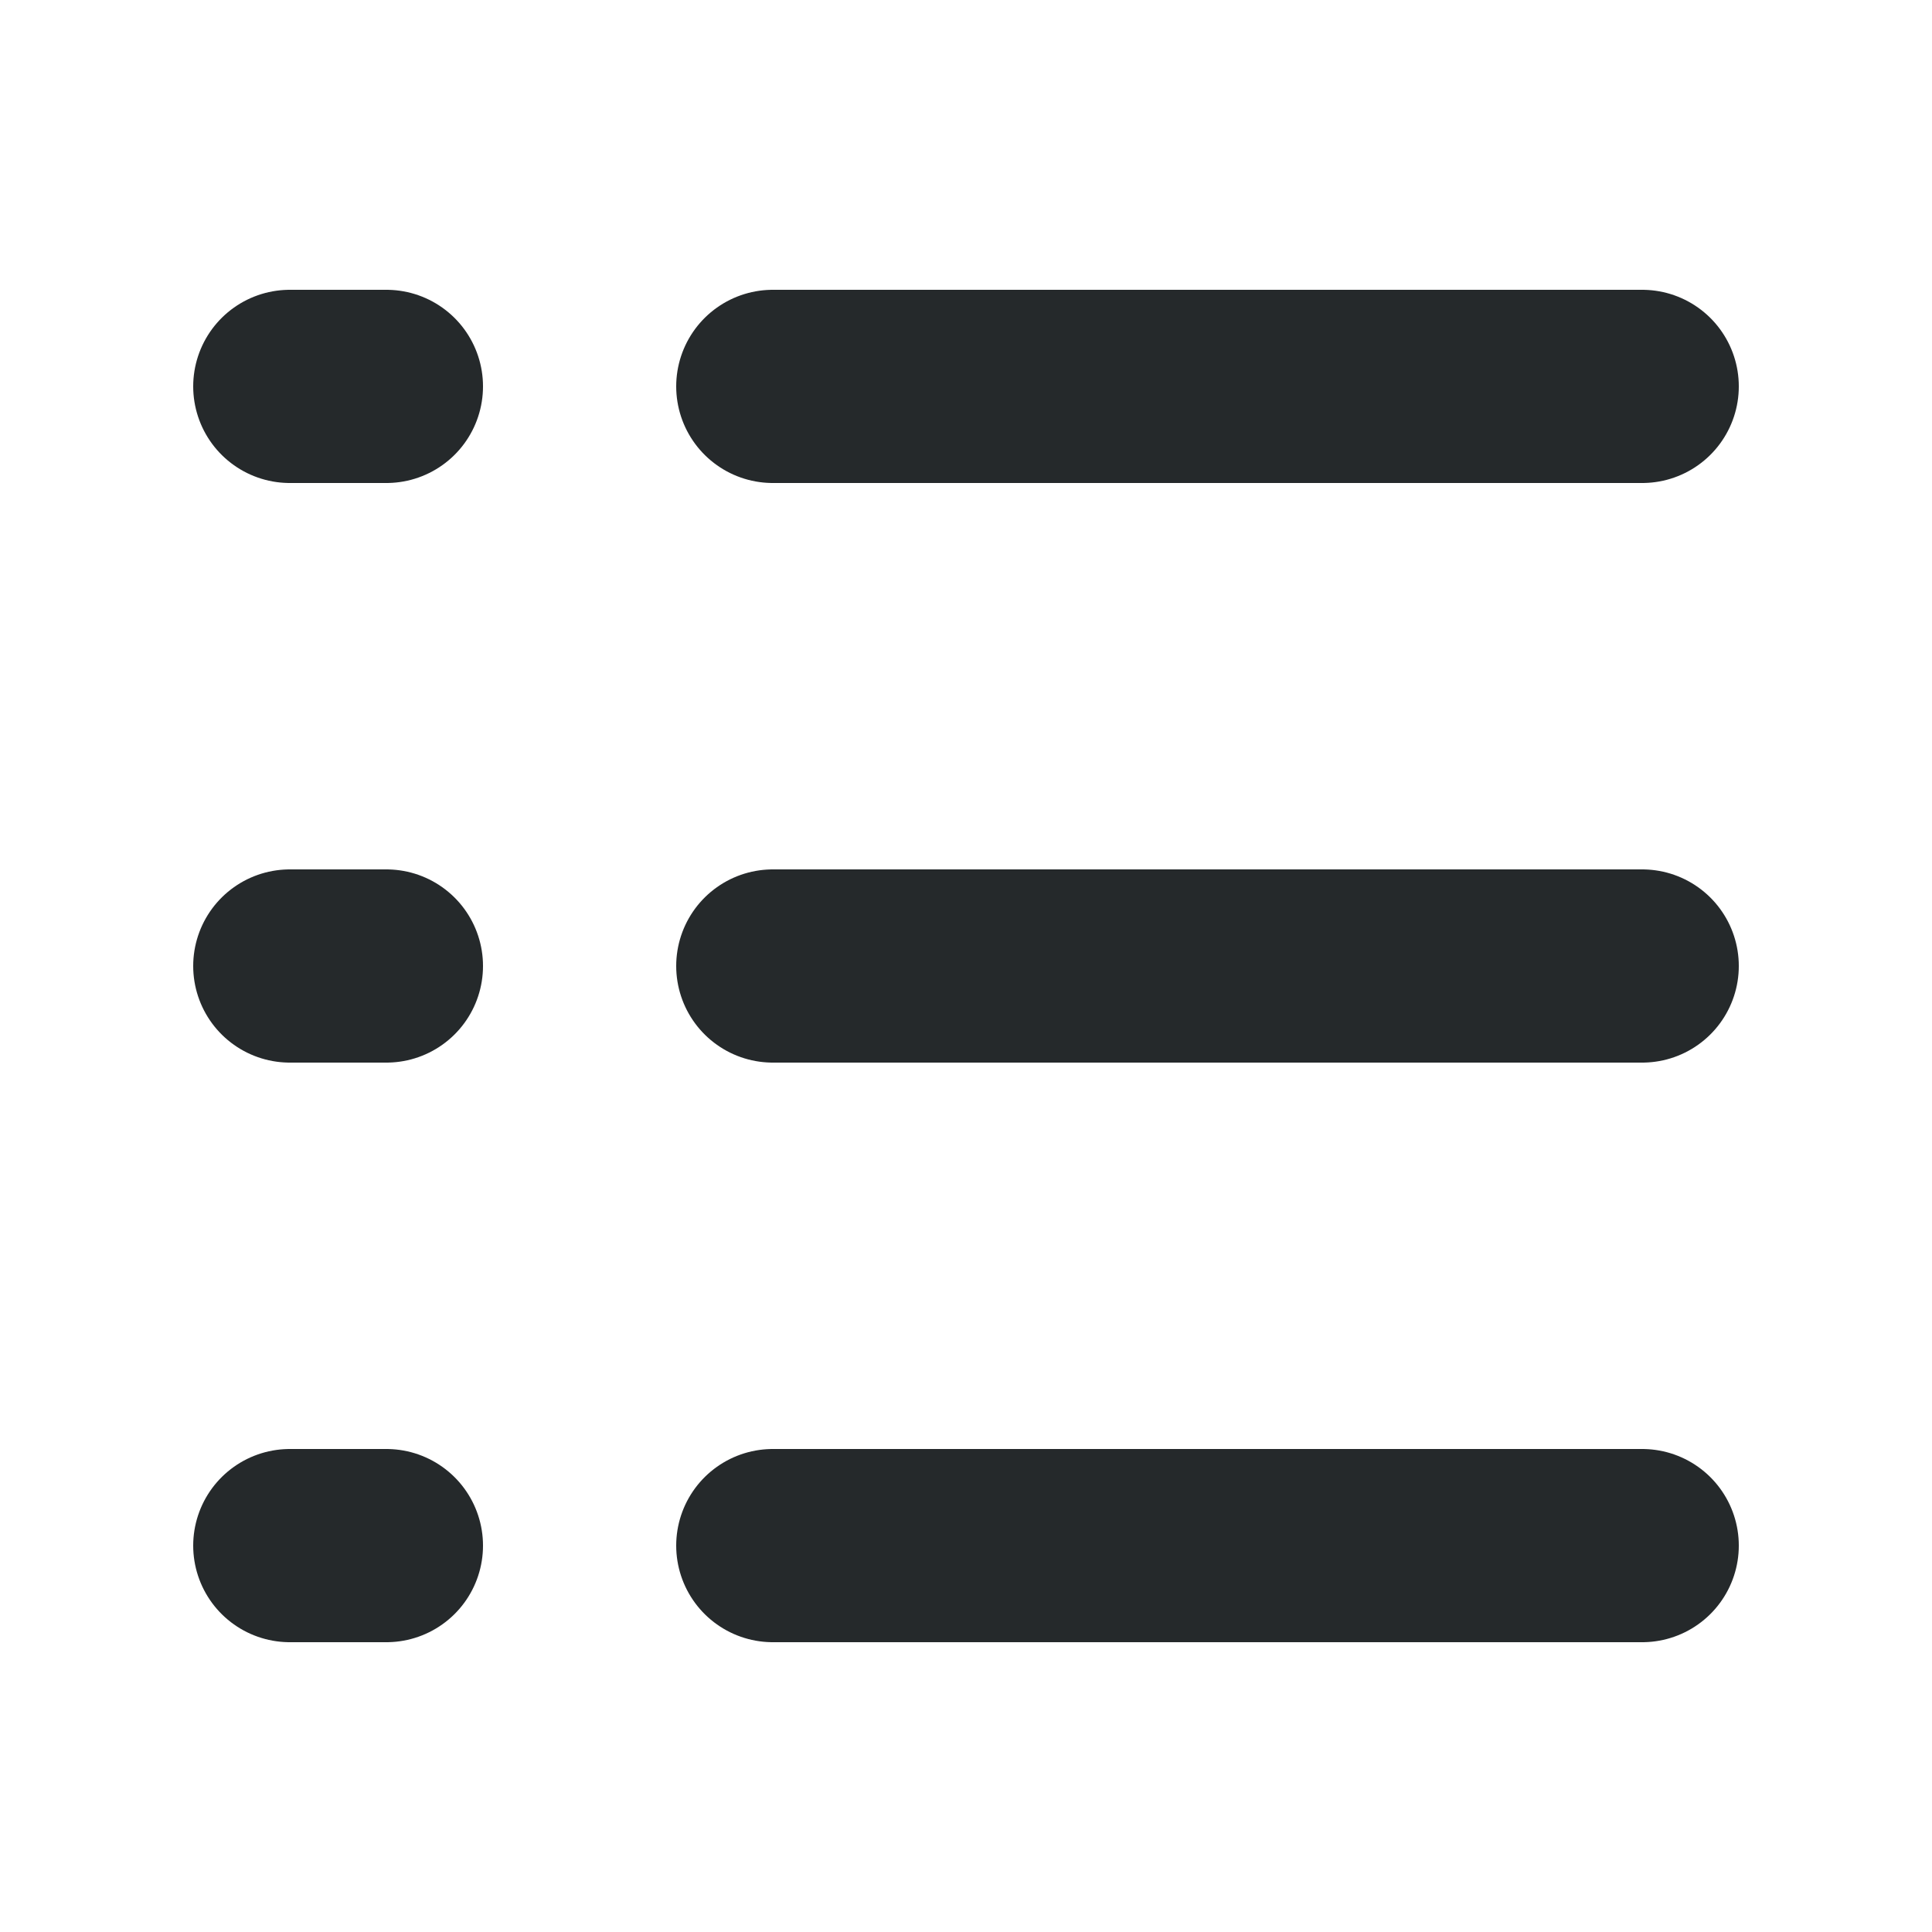
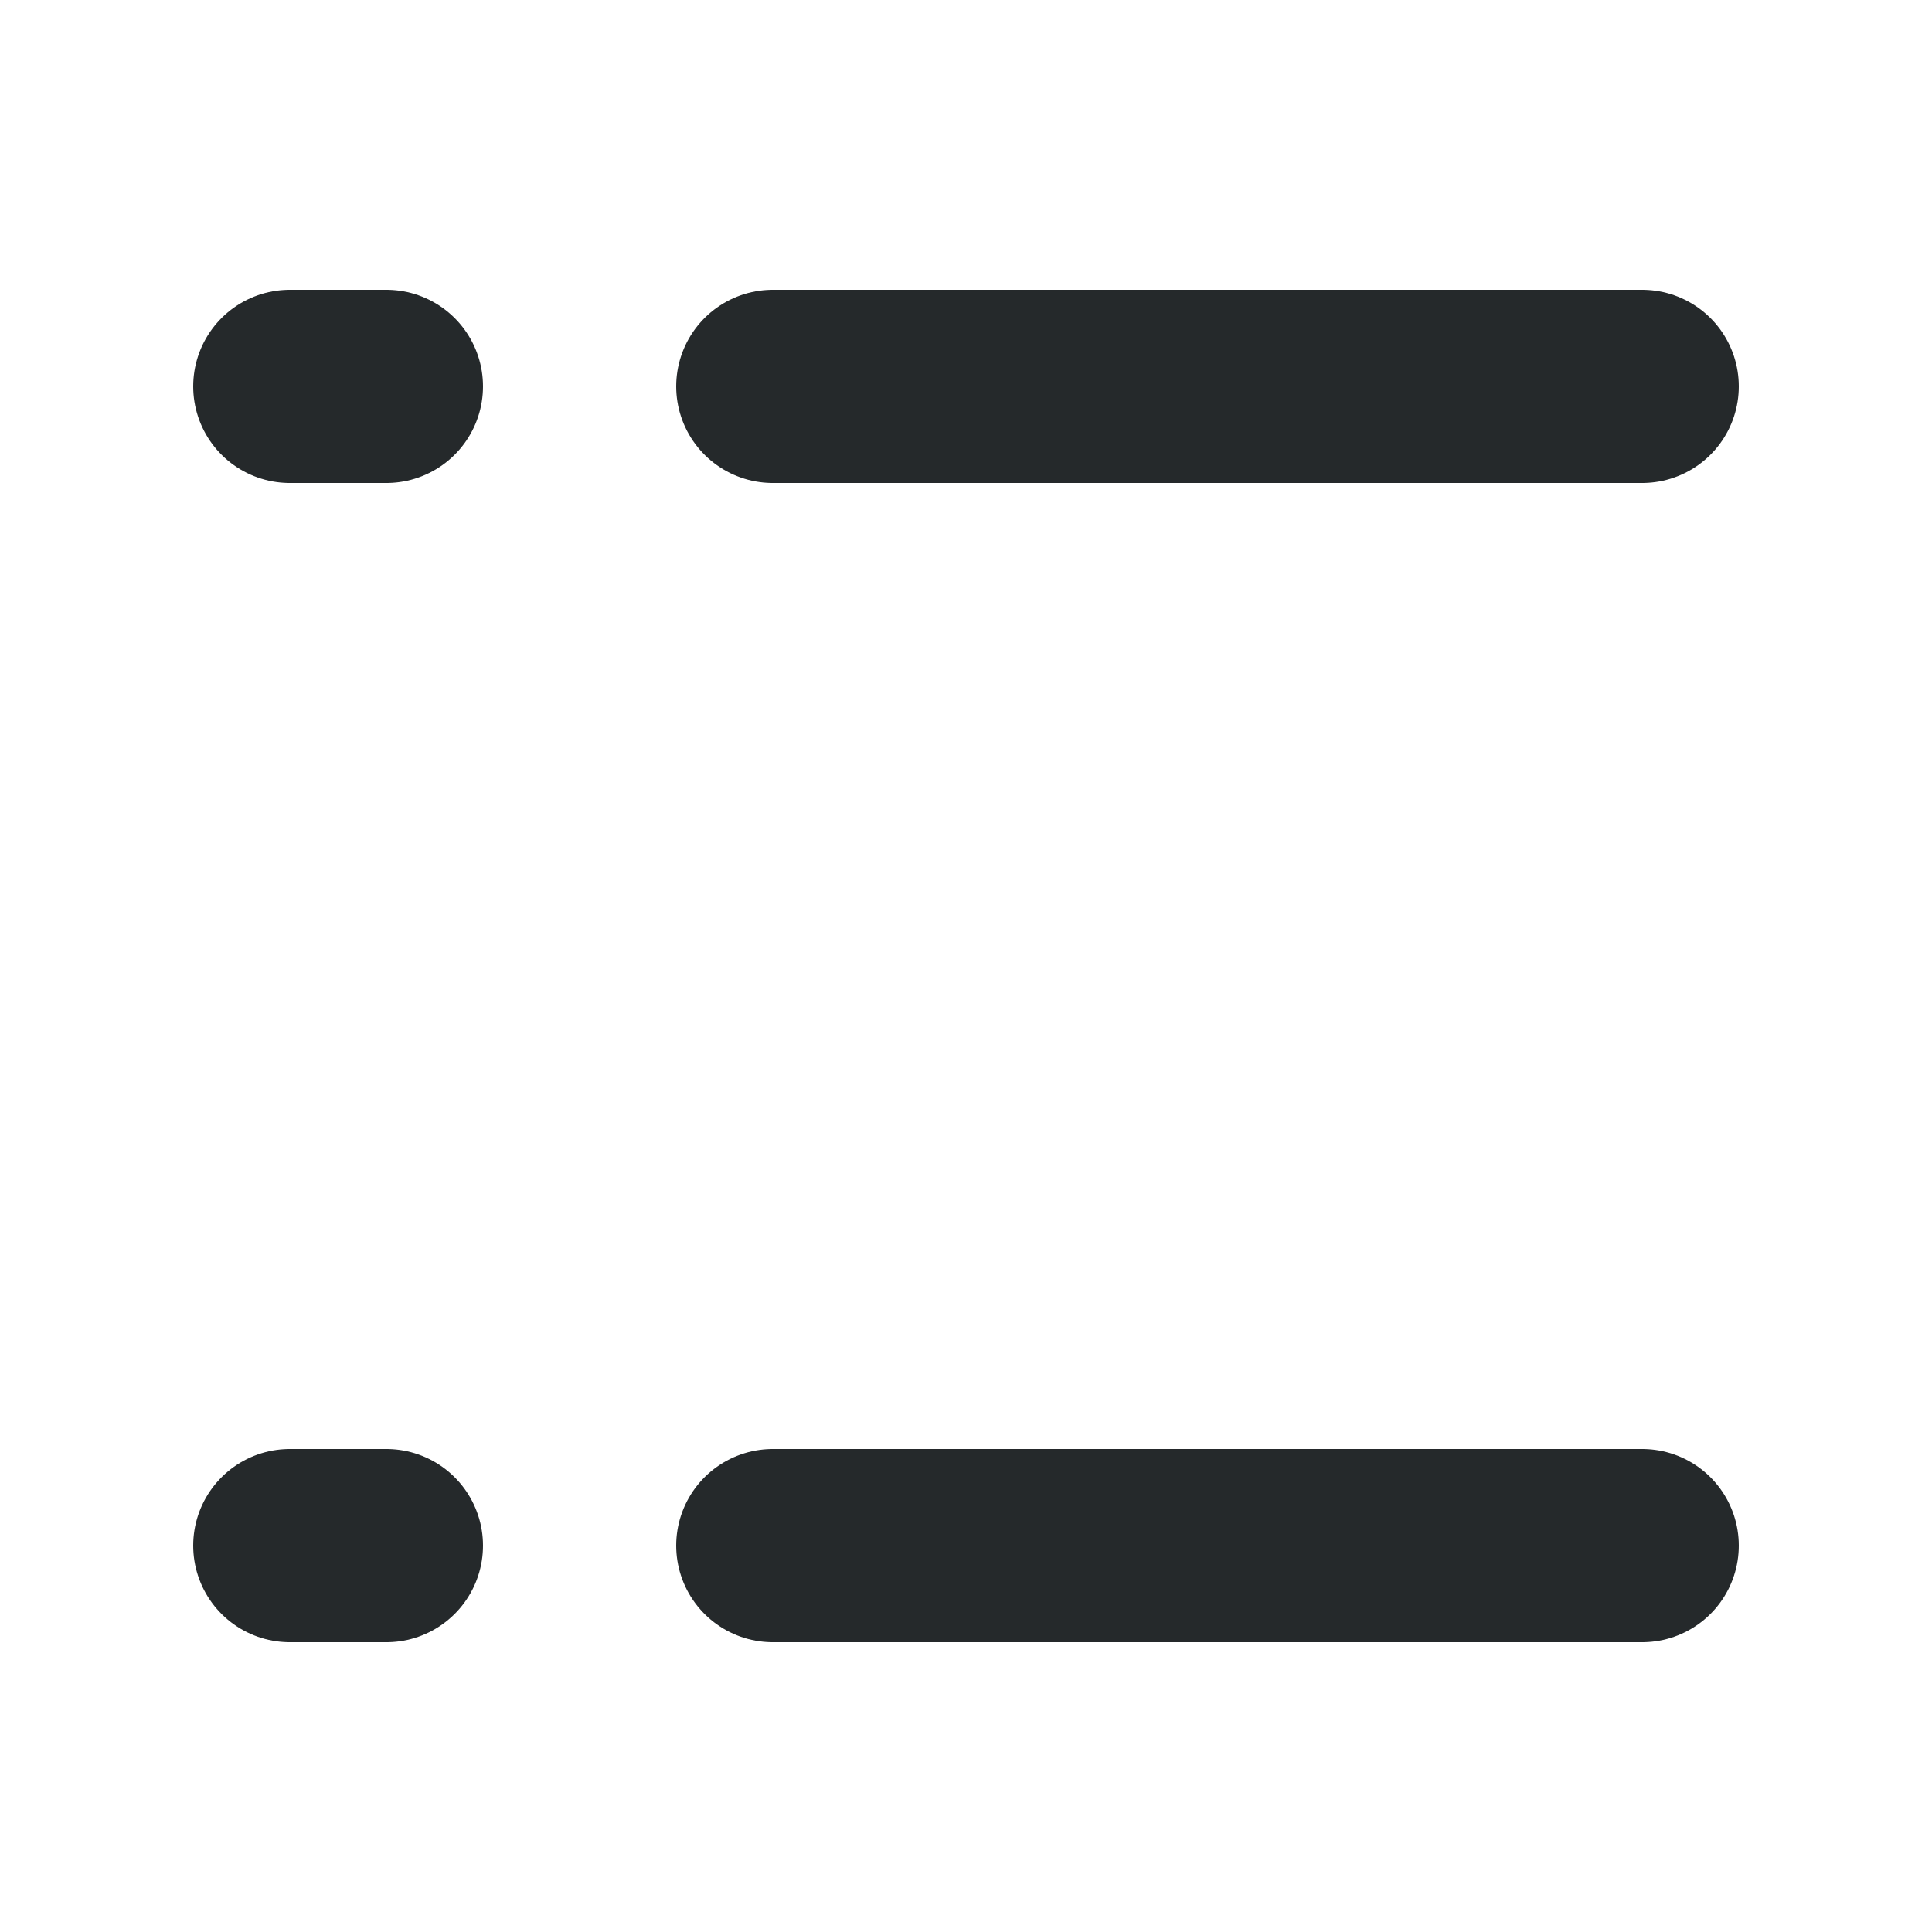
<svg xmlns="http://www.w3.org/2000/svg" width="20" height="20" viewBox="0 0 20 20" fill="none">
  <path d="M17 4L8 4" stroke="#25292B" stroke-width="2" stroke-miterlimit="10" stroke-linecap="round" stroke-linejoin="round" />
  <path d="M4 4H3" stroke="#25292B" stroke-width="2" stroke-miterlimit="10" stroke-linecap="round" stroke-linejoin="round" />
-   <path d="M17 10L8 10" stroke="#25292B" stroke-width="2" stroke-miterlimit="10" stroke-linecap="round" stroke-linejoin="round" />
-   <path d="M4 10H3" stroke="#25292B" stroke-width="2" stroke-miterlimit="10" stroke-linecap="round" stroke-linejoin="round" />
  <path d="M17 16L8 16" stroke="#25292B" stroke-width="2" stroke-miterlimit="10" stroke-linecap="round" stroke-linejoin="round" />
  <path d="M4 16H3" stroke="#25292B" stroke-width="2" stroke-miterlimit="10" stroke-linecap="round" stroke-linejoin="round" />
</svg>